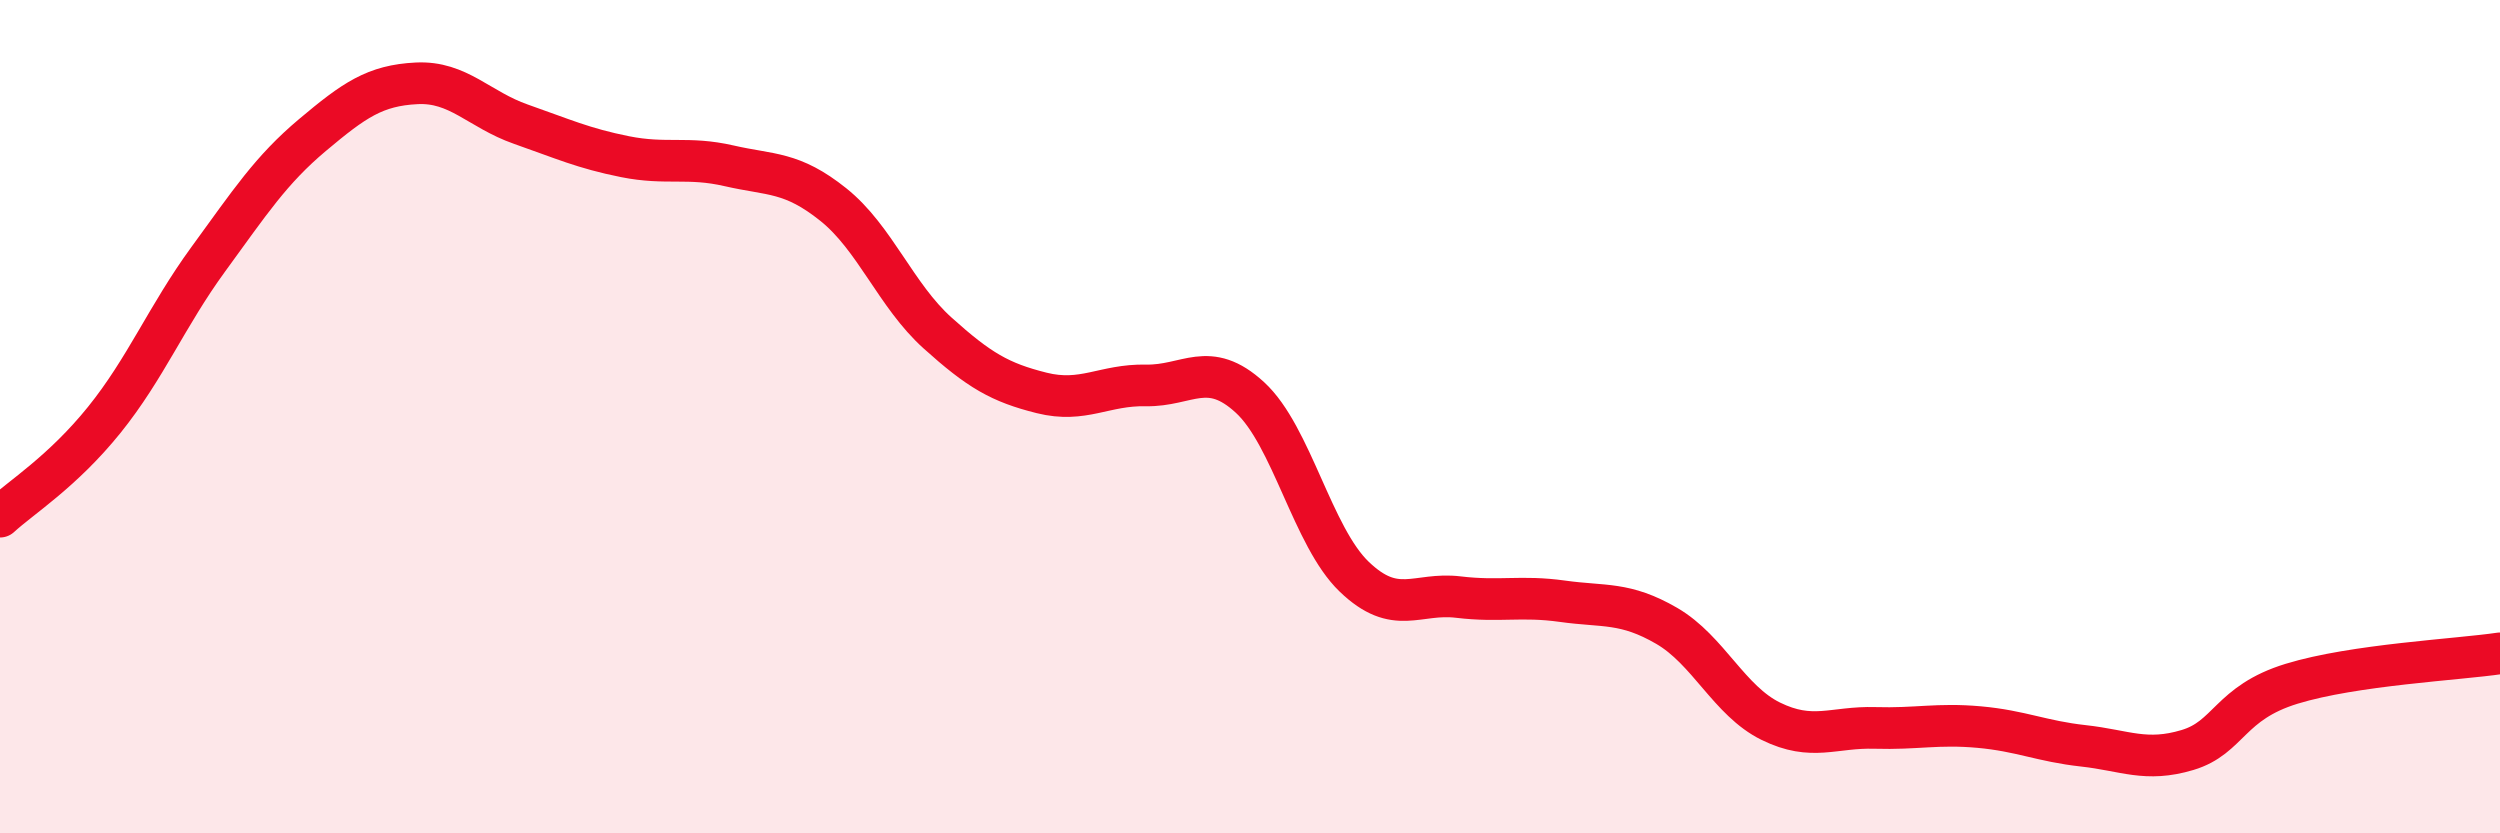
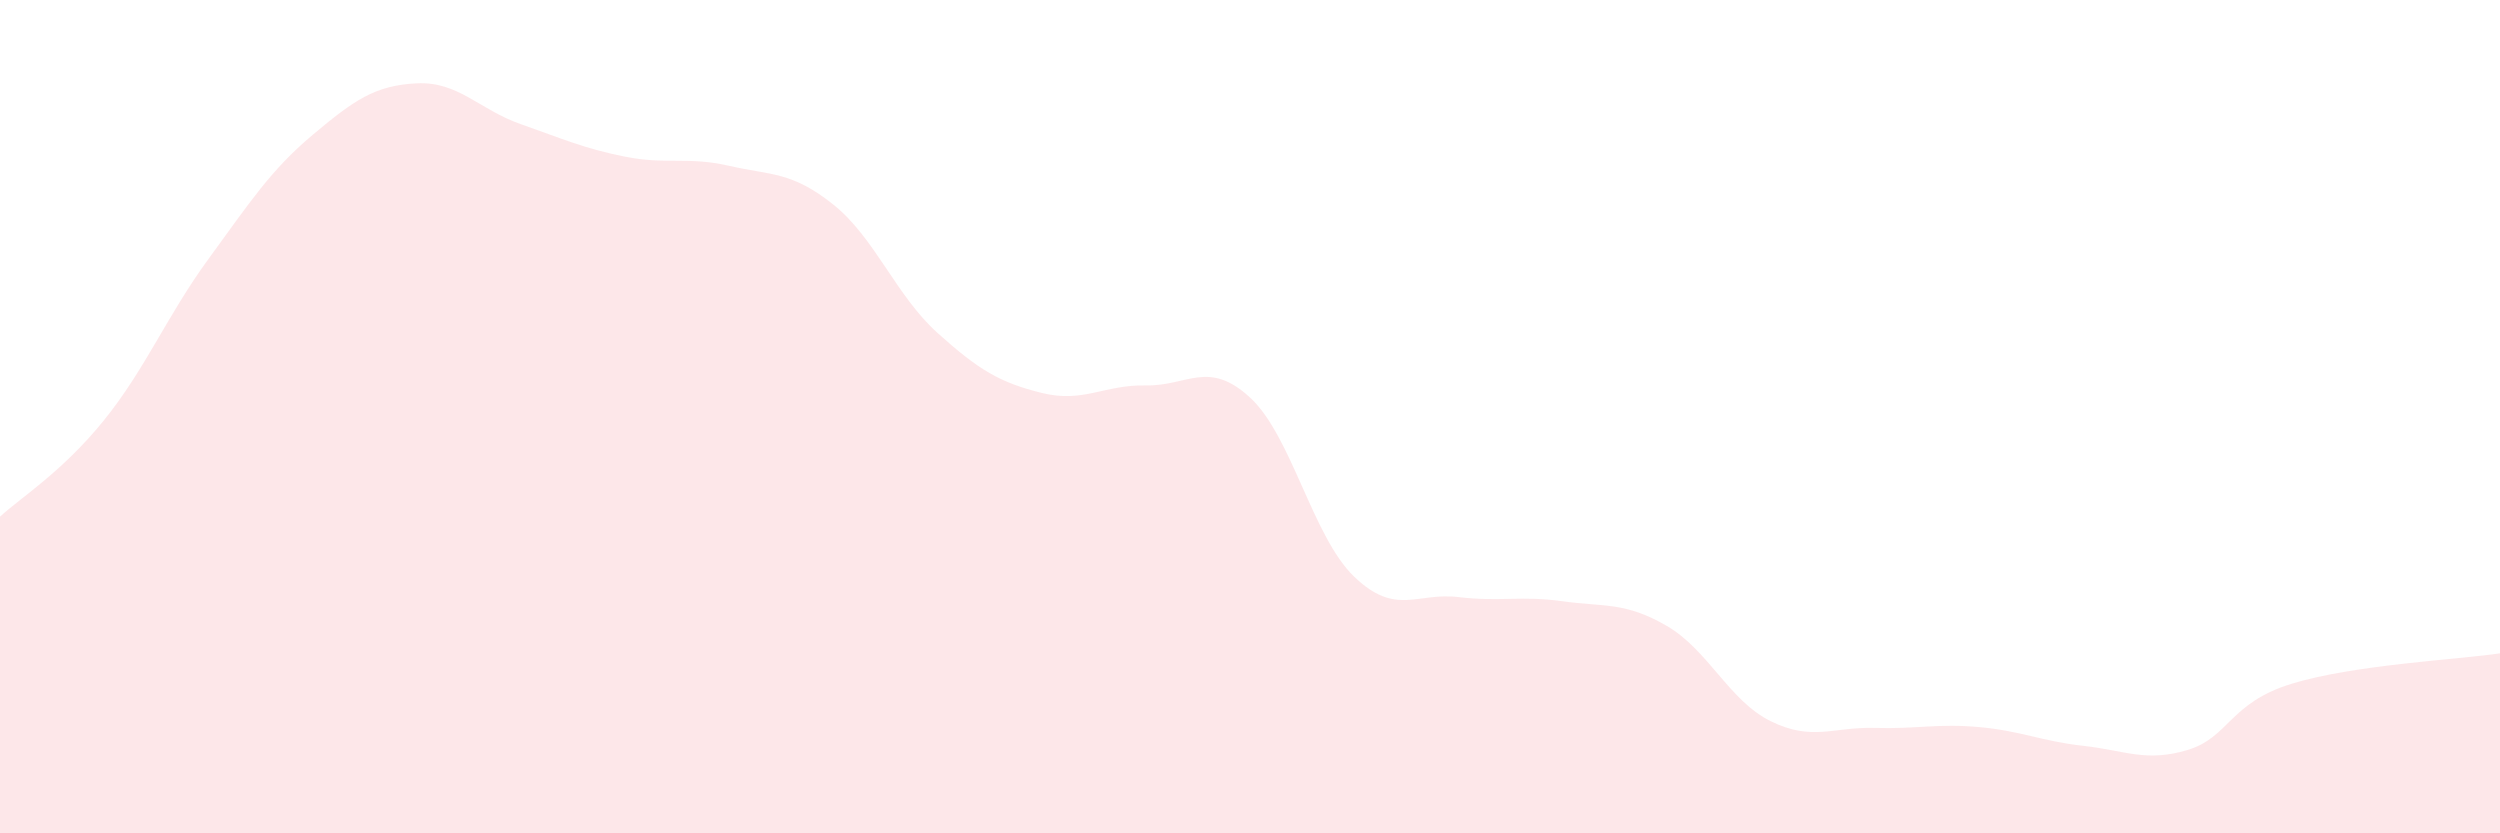
<svg xmlns="http://www.w3.org/2000/svg" width="60" height="20" viewBox="0 0 60 20">
  <path d="M 0,12.4 C 0.5,11.94 1.5,11.32 2.5,10.08 C 3.5,8.84 4,7.59 5,6.22 C 6,4.85 6.5,4.08 7.5,3.24 C 8.5,2.4 9,2.05 10,2 C 11,1.95 11.5,2.63 12.5,2.98 C 13.5,3.33 14,3.56 15,3.76 C 16,3.96 16.5,3.75 17.5,3.98 C 18.5,4.21 19,4.11 20,4.91 C 21,5.71 21.5,7.09 22.5,7.99 C 23.5,8.89 24,9.18 25,9.43 C 26,9.68 26.5,9.23 27.5,9.25 C 28.5,9.27 29,8.62 30,9.54 C 31,10.46 31.5,12.88 32.5,13.84 C 33.5,14.8 34,14.21 35,14.33 C 36,14.45 36.5,14.29 37.5,14.43 C 38.5,14.57 39,14.44 40,15.02 C 41,15.6 41.5,16.82 42.5,17.31 C 43.5,17.8 44,17.44 45,17.47 C 46,17.5 46.5,17.36 47.5,17.45 C 48.5,17.54 49,17.79 50,17.9 C 51,18.01 51.5,18.3 52.5,18 C 53.5,17.7 53.5,16.87 55,16.41 C 56.5,15.95 59,15.83 60,15.68L60 20L0 20Z" fill="#EB0A25" opacity="0.1" stroke-linecap="round" stroke-linejoin="round" />
-   <path d="M 0,12.4 C 0.5,11.94 1.5,11.32 2.5,10.08 C 3.5,8.84 4,7.59 5,6.22 C 6,4.85 6.5,4.08 7.5,3.24 C 8.5,2.4 9,2.05 10,2 C 11,1.95 11.5,2.63 12.5,2.98 C 13.5,3.33 14,3.56 15,3.76 C 16,3.96 16.5,3.75 17.5,3.98 C 18.5,4.21 19,4.11 20,4.91 C 21,5.71 21.5,7.09 22.5,7.99 C 23.5,8.89 24,9.18 25,9.43 C 26,9.68 26.5,9.23 27.5,9.25 C 28.5,9.27 29,8.62 30,9.54 C 31,10.46 31.5,12.88 32.5,13.84 C 33.5,14.8 34,14.21 35,14.33 C 36,14.45 36.5,14.29 37.5,14.43 C 38.5,14.57 39,14.44 40,15.02 C 41,15.6 41.5,16.82 42.5,17.31 C 43.5,17.8 44,17.44 45,17.47 C 46,17.5 46.5,17.36 47.5,17.45 C 48.5,17.54 49,17.79 50,17.9 C 51,18.01 51.5,18.3 52.5,18 C 53.5,17.7 53.5,16.87 55,16.41 C 56.5,15.95 59,15.83 60,15.68" stroke="#EB0A25" stroke-width="1" fill="none" stroke-linecap="round" stroke-linejoin="round" />
</svg>